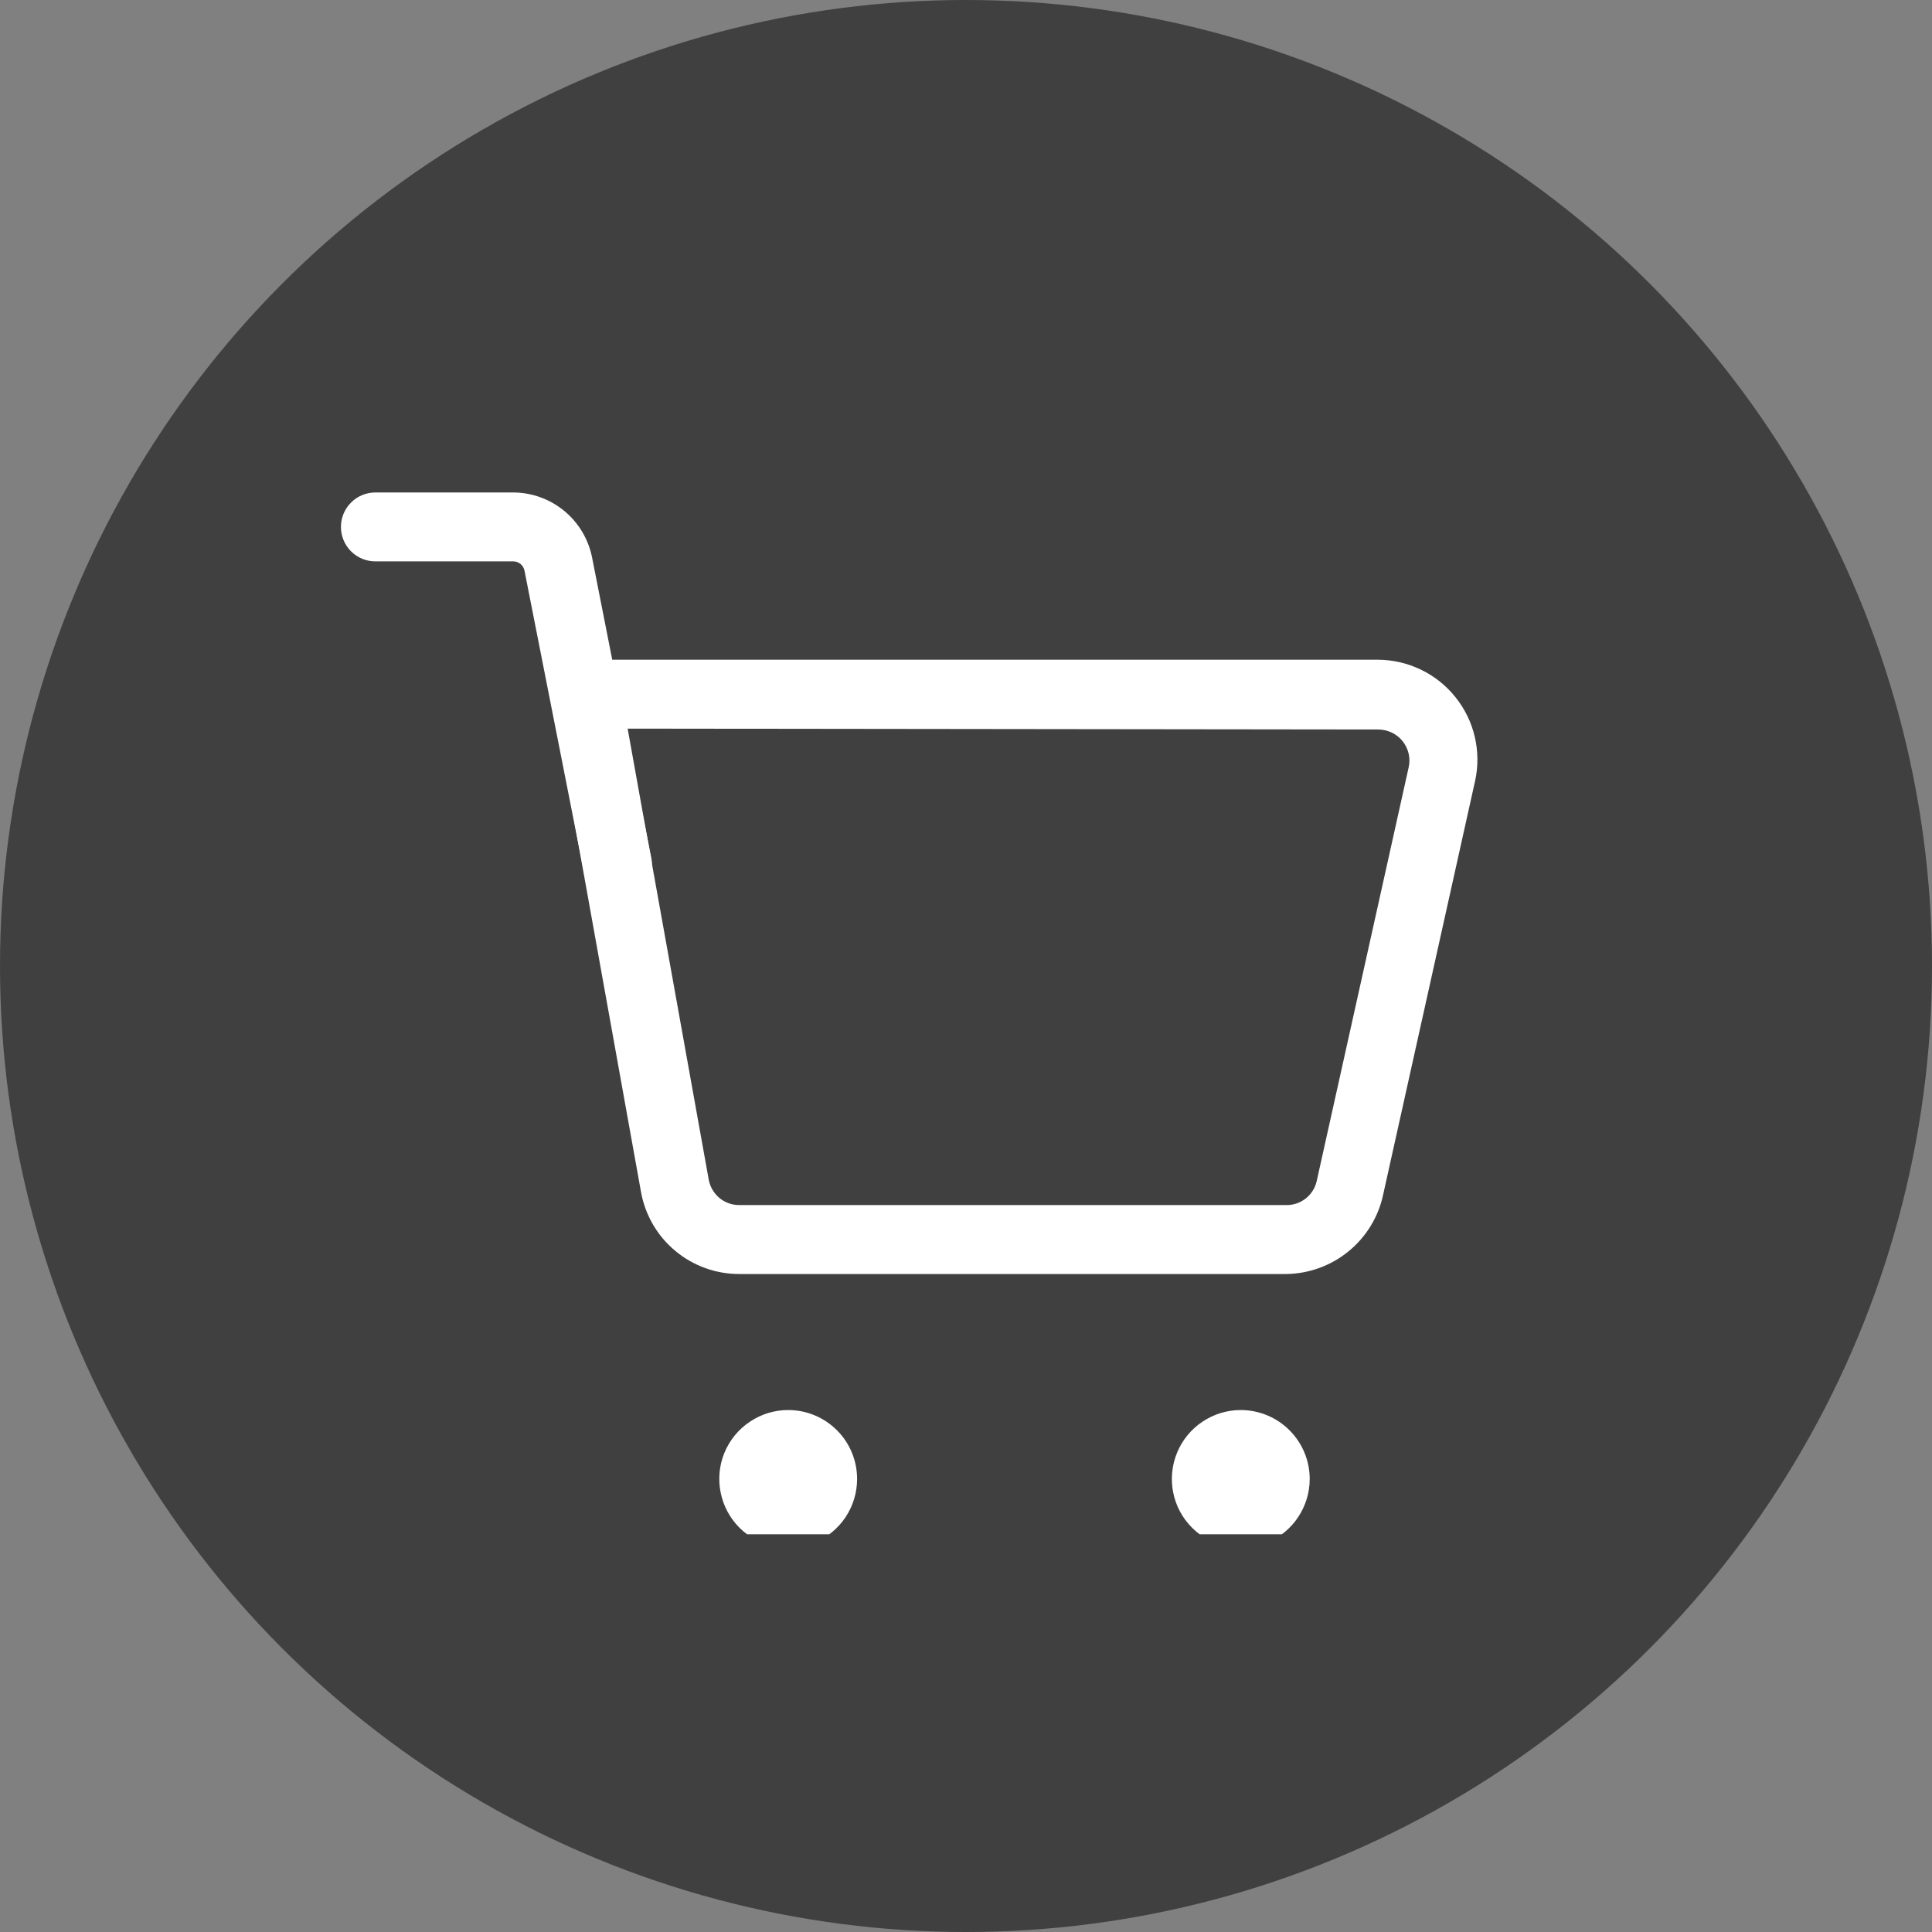
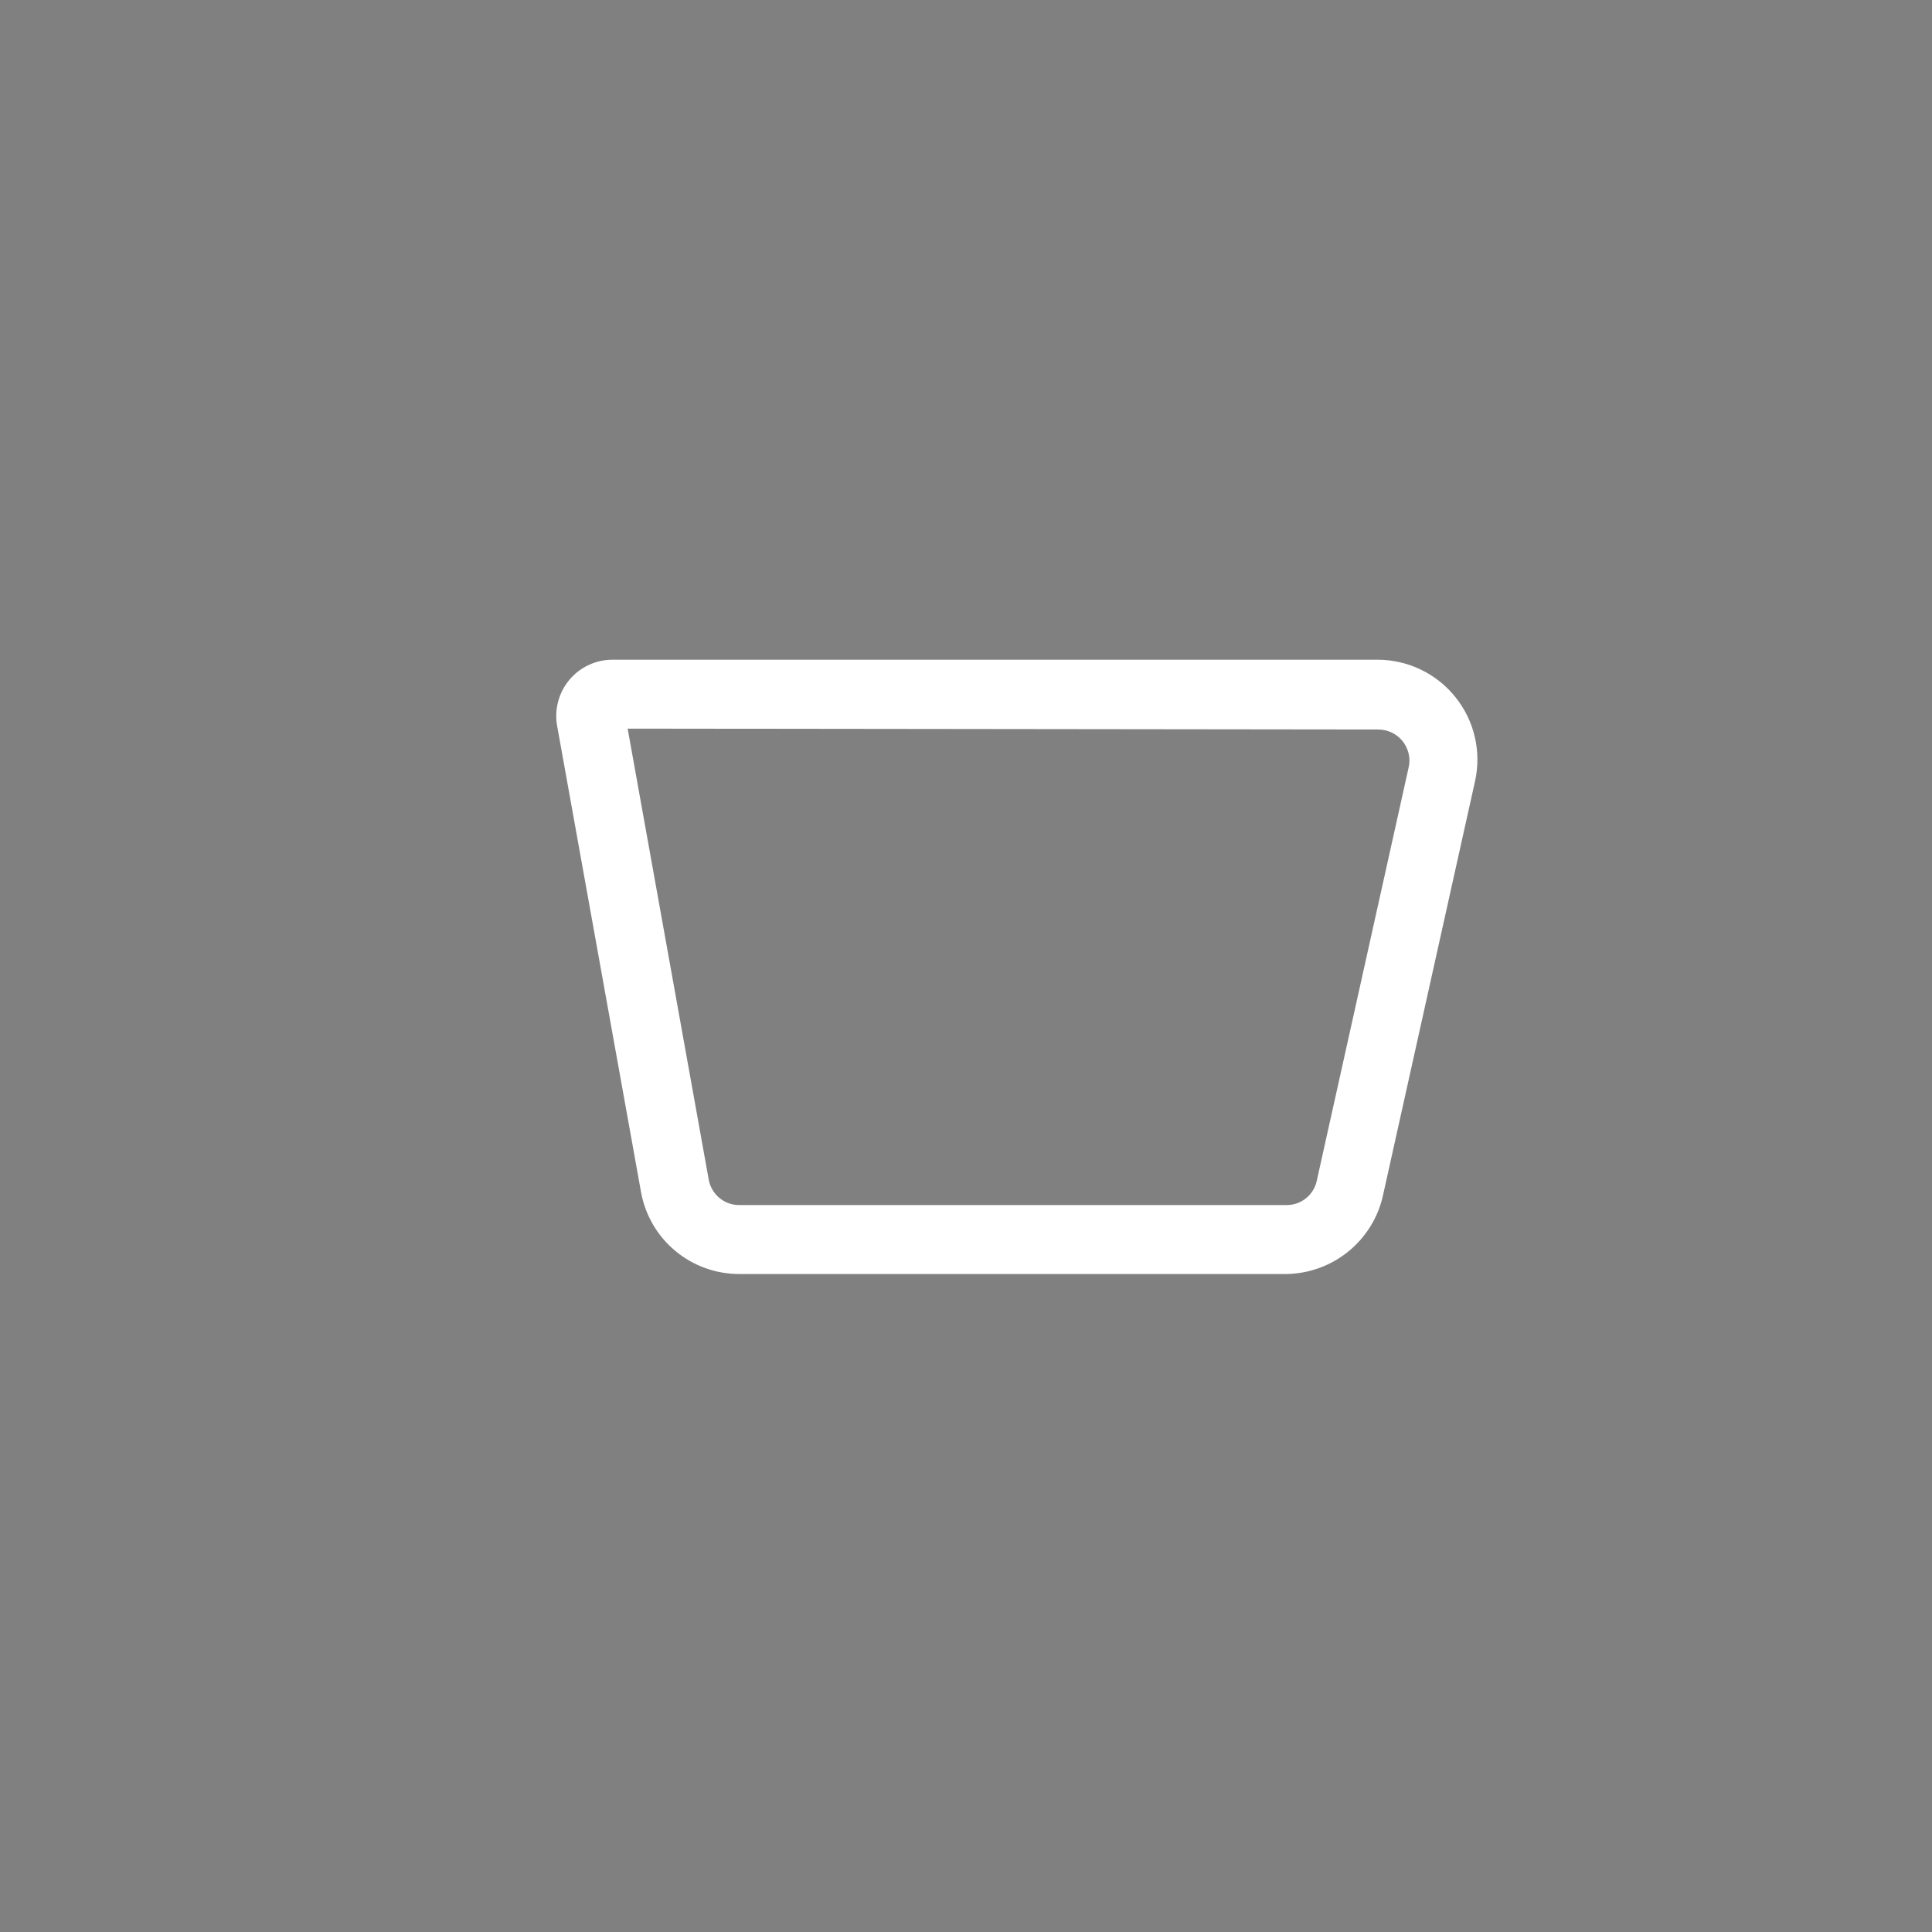
<svg xmlns="http://www.w3.org/2000/svg" width="30" height="30" viewBox="0 0 30 30" fill="none">
  <rect x="0" y="0" width="30" height="30" fill="#808080" stroke="none" />
-   <circle opacity="0.5" cx="15" cy="15" r="15" fill="black" />
  <g clip-path="url(#clip0_1810_10623)">
-     <path d="M13.309 22.965C13.309 23.177 13.246 23.384 13.129 23.56C13.011 23.736 12.844 23.873 12.649 23.954C12.453 24.035 12.238 24.056 12.03 24.015C11.823 23.974 11.632 23.872 11.482 23.722C11.333 23.573 11.231 23.382 11.19 23.174C11.148 22.967 11.169 22.751 11.25 22.556C11.331 22.36 11.469 22.193 11.645 22.076C11.82 21.958 12.027 21.895 12.239 21.895C12.523 21.895 12.795 22.008 12.996 22.209C13.197 22.409 13.309 22.682 13.309 22.965Z" fill="white" />
-     <path d="M20.337 22.965C20.337 23.177 20.274 23.384 20.156 23.56C20.039 23.736 19.872 23.873 19.676 23.954C19.48 24.035 19.265 24.056 19.058 24.015C18.85 23.974 18.659 23.872 18.51 23.722C18.36 23.573 18.258 23.382 18.217 23.174C18.176 22.967 18.197 22.751 18.278 22.556C18.359 22.36 18.496 22.193 18.672 22.076C18.848 21.958 19.055 21.895 19.266 21.895C19.55 21.895 19.823 22.008 20.023 22.209C20.224 22.409 20.337 22.682 20.337 22.965Z" fill="white" />
    <path d="M19.977 19.783H11.479C11.116 19.783 10.763 19.656 10.484 19.422C10.204 19.189 10.017 18.864 9.953 18.506L8.651 11.271C8.628 11.146 8.634 11.017 8.667 10.893C8.699 10.77 8.759 10.655 8.841 10.557C8.923 10.459 9.025 10.38 9.141 10.326C9.257 10.272 9.383 10.244 9.51 10.244H21.389C21.621 10.244 21.85 10.296 22.059 10.396C22.269 10.496 22.453 10.642 22.598 10.823C22.744 11.004 22.847 11.214 22.9 11.44C22.953 11.666 22.955 11.901 22.905 12.127L21.478 18.548C21.405 18.894 21.216 19.204 20.943 19.428C20.671 19.652 20.33 19.777 19.977 19.783ZM9.746 11.314L11.005 18.317C11.025 18.428 11.084 18.528 11.17 18.601C11.257 18.673 11.367 18.713 11.479 18.712H19.977C20.087 18.713 20.194 18.676 20.279 18.607C20.365 18.538 20.424 18.442 20.447 18.334L21.874 11.914C21.89 11.843 21.889 11.77 21.873 11.7C21.856 11.63 21.824 11.564 21.779 11.508C21.734 11.452 21.677 11.407 21.612 11.376C21.547 11.345 21.476 11.328 21.404 11.328L9.746 11.314Z" fill="white" />
-     <path d="M9.589 13.957C9.465 13.957 9.345 13.914 9.249 13.835C9.154 13.757 9.088 13.647 9.064 13.526L8.144 8.86C8.136 8.82 8.114 8.783 8.082 8.757C8.05 8.731 8.01 8.717 7.969 8.717H5.829C5.687 8.717 5.551 8.661 5.451 8.561C5.35 8.46 5.294 8.324 5.294 8.182C5.294 8.04 5.35 7.904 5.451 7.804C5.551 7.703 5.687 7.647 5.829 7.647H7.969C8.258 7.648 8.537 7.749 8.76 7.932C8.983 8.115 9.136 8.37 9.193 8.653L10.113 13.319C10.129 13.396 10.126 13.476 10.107 13.553C10.088 13.63 10.052 13.701 10.002 13.762C9.952 13.823 9.889 13.872 9.817 13.906C9.746 13.94 9.668 13.957 9.589 13.957Z" fill="white" />
  </g>
  <defs>
    <clipPath id="clip0_1810_10623">
      <rect width="17.647" height="17.647" fill="white" transform="translate(5.294 6.177)" />
    </clipPath>
  </defs>
</svg>